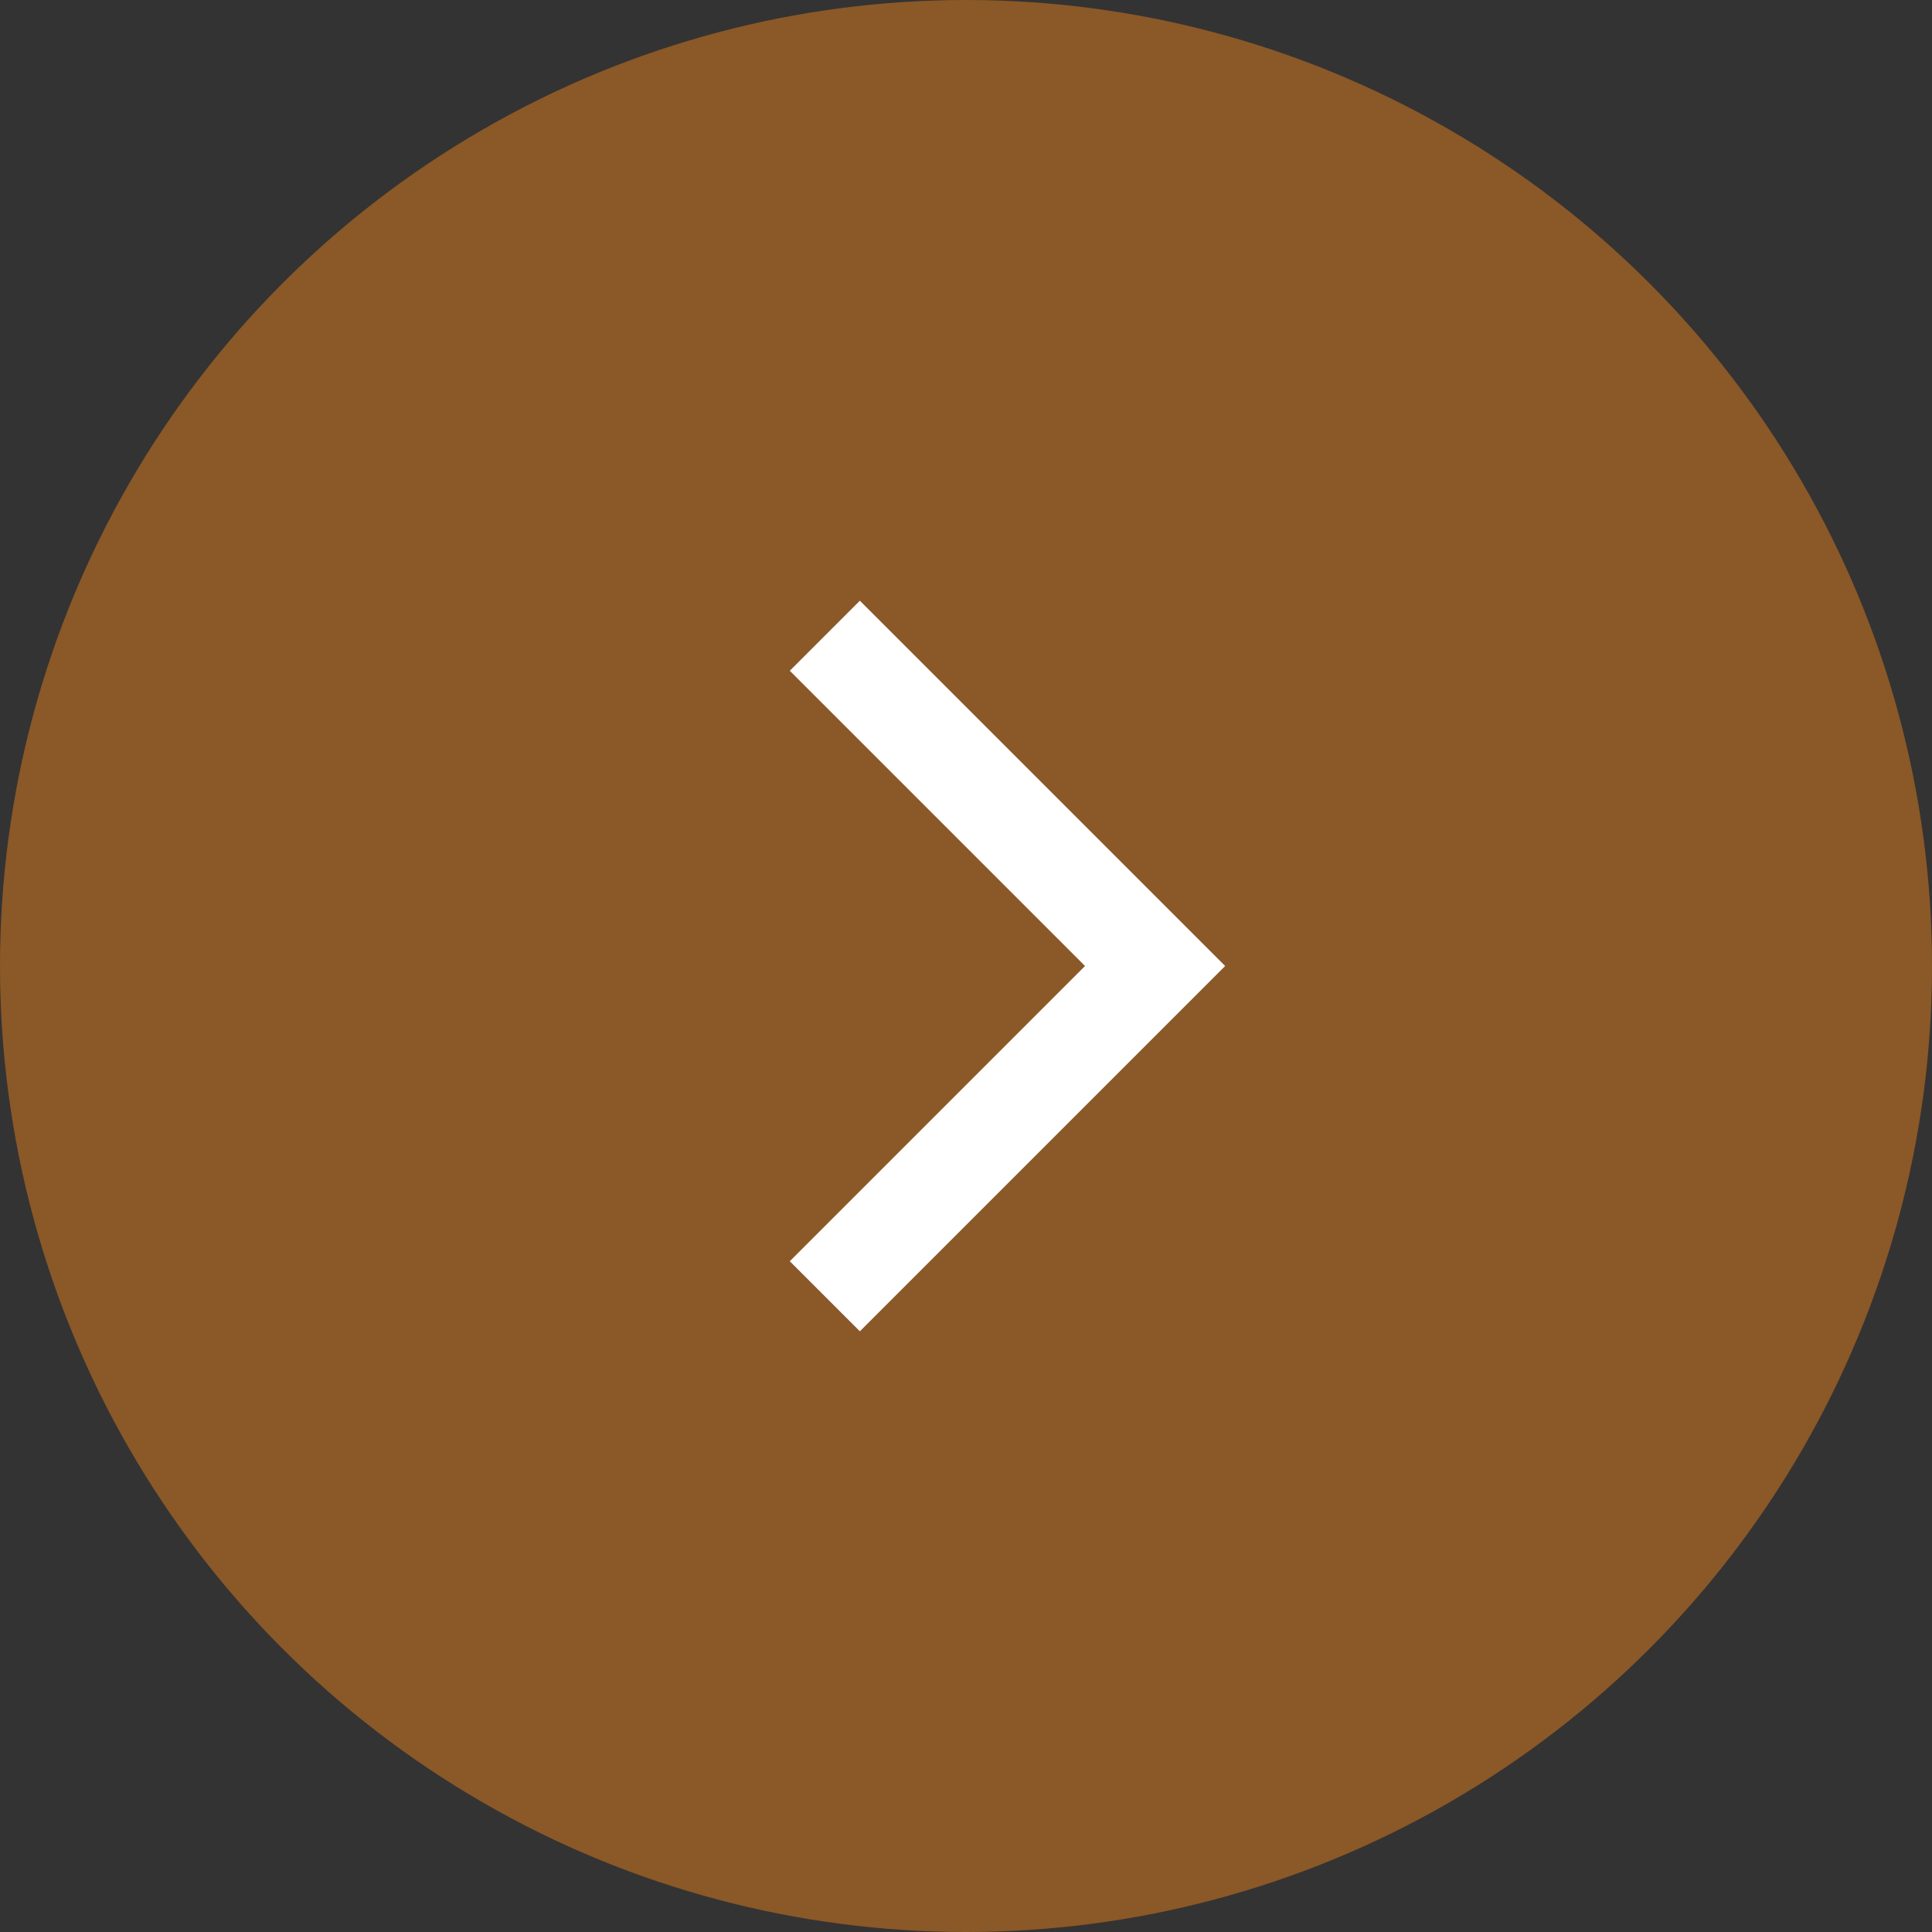
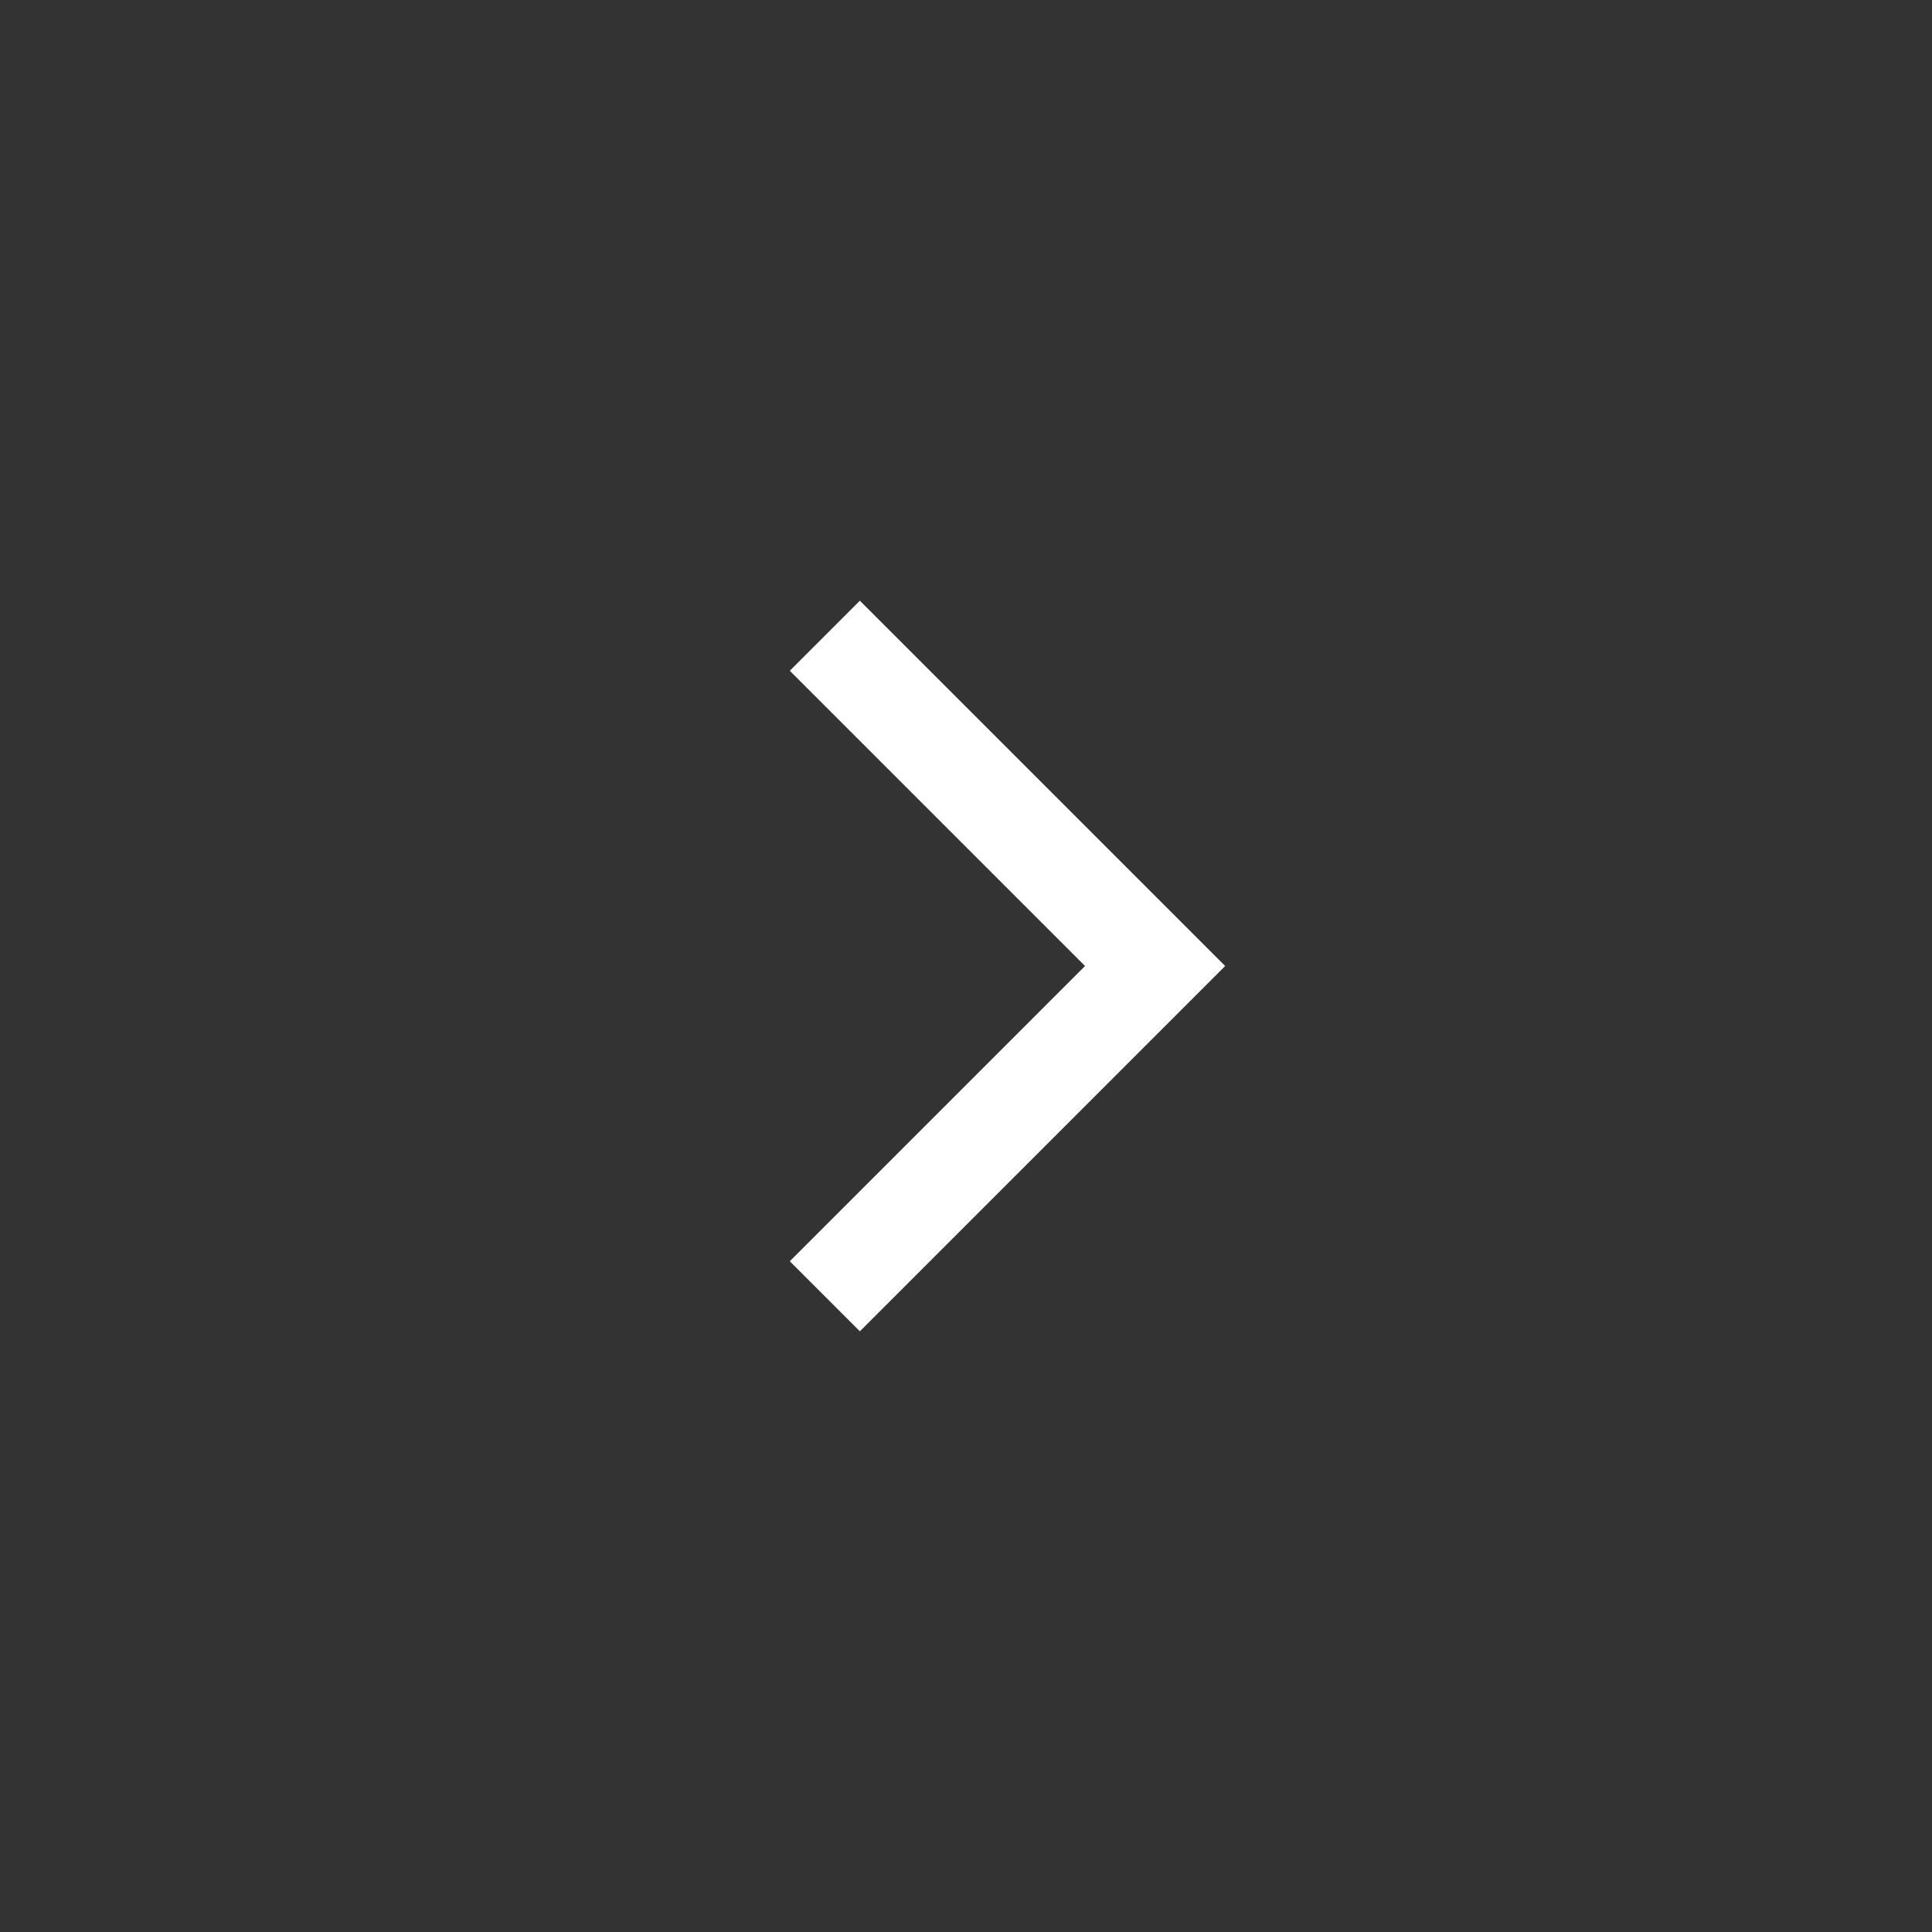
<svg xmlns="http://www.w3.org/2000/svg" width="39" height="39" viewBox="0 0 39 39">
  <rect x="0" y="0" width="39" height="39" fill="#333333" stroke="none" />
  <g id="link_arrow02" transform="translate(-452 -1529)">
-     <circle id="楕円形_1" data-name="楕円形 1" cx="19.5" cy="19.5" r="19.5" transform="translate(452 1529)" fill="#8b5827" />
    <path id="パス_1" data-name="パス 1" d="M-1855.528,912.918l6.667,6.667-6.667,6.667" transform="translate(2324.178 628.915)" fill="none" stroke="#fff" stroke-width="2" />
  </g>
</svg>